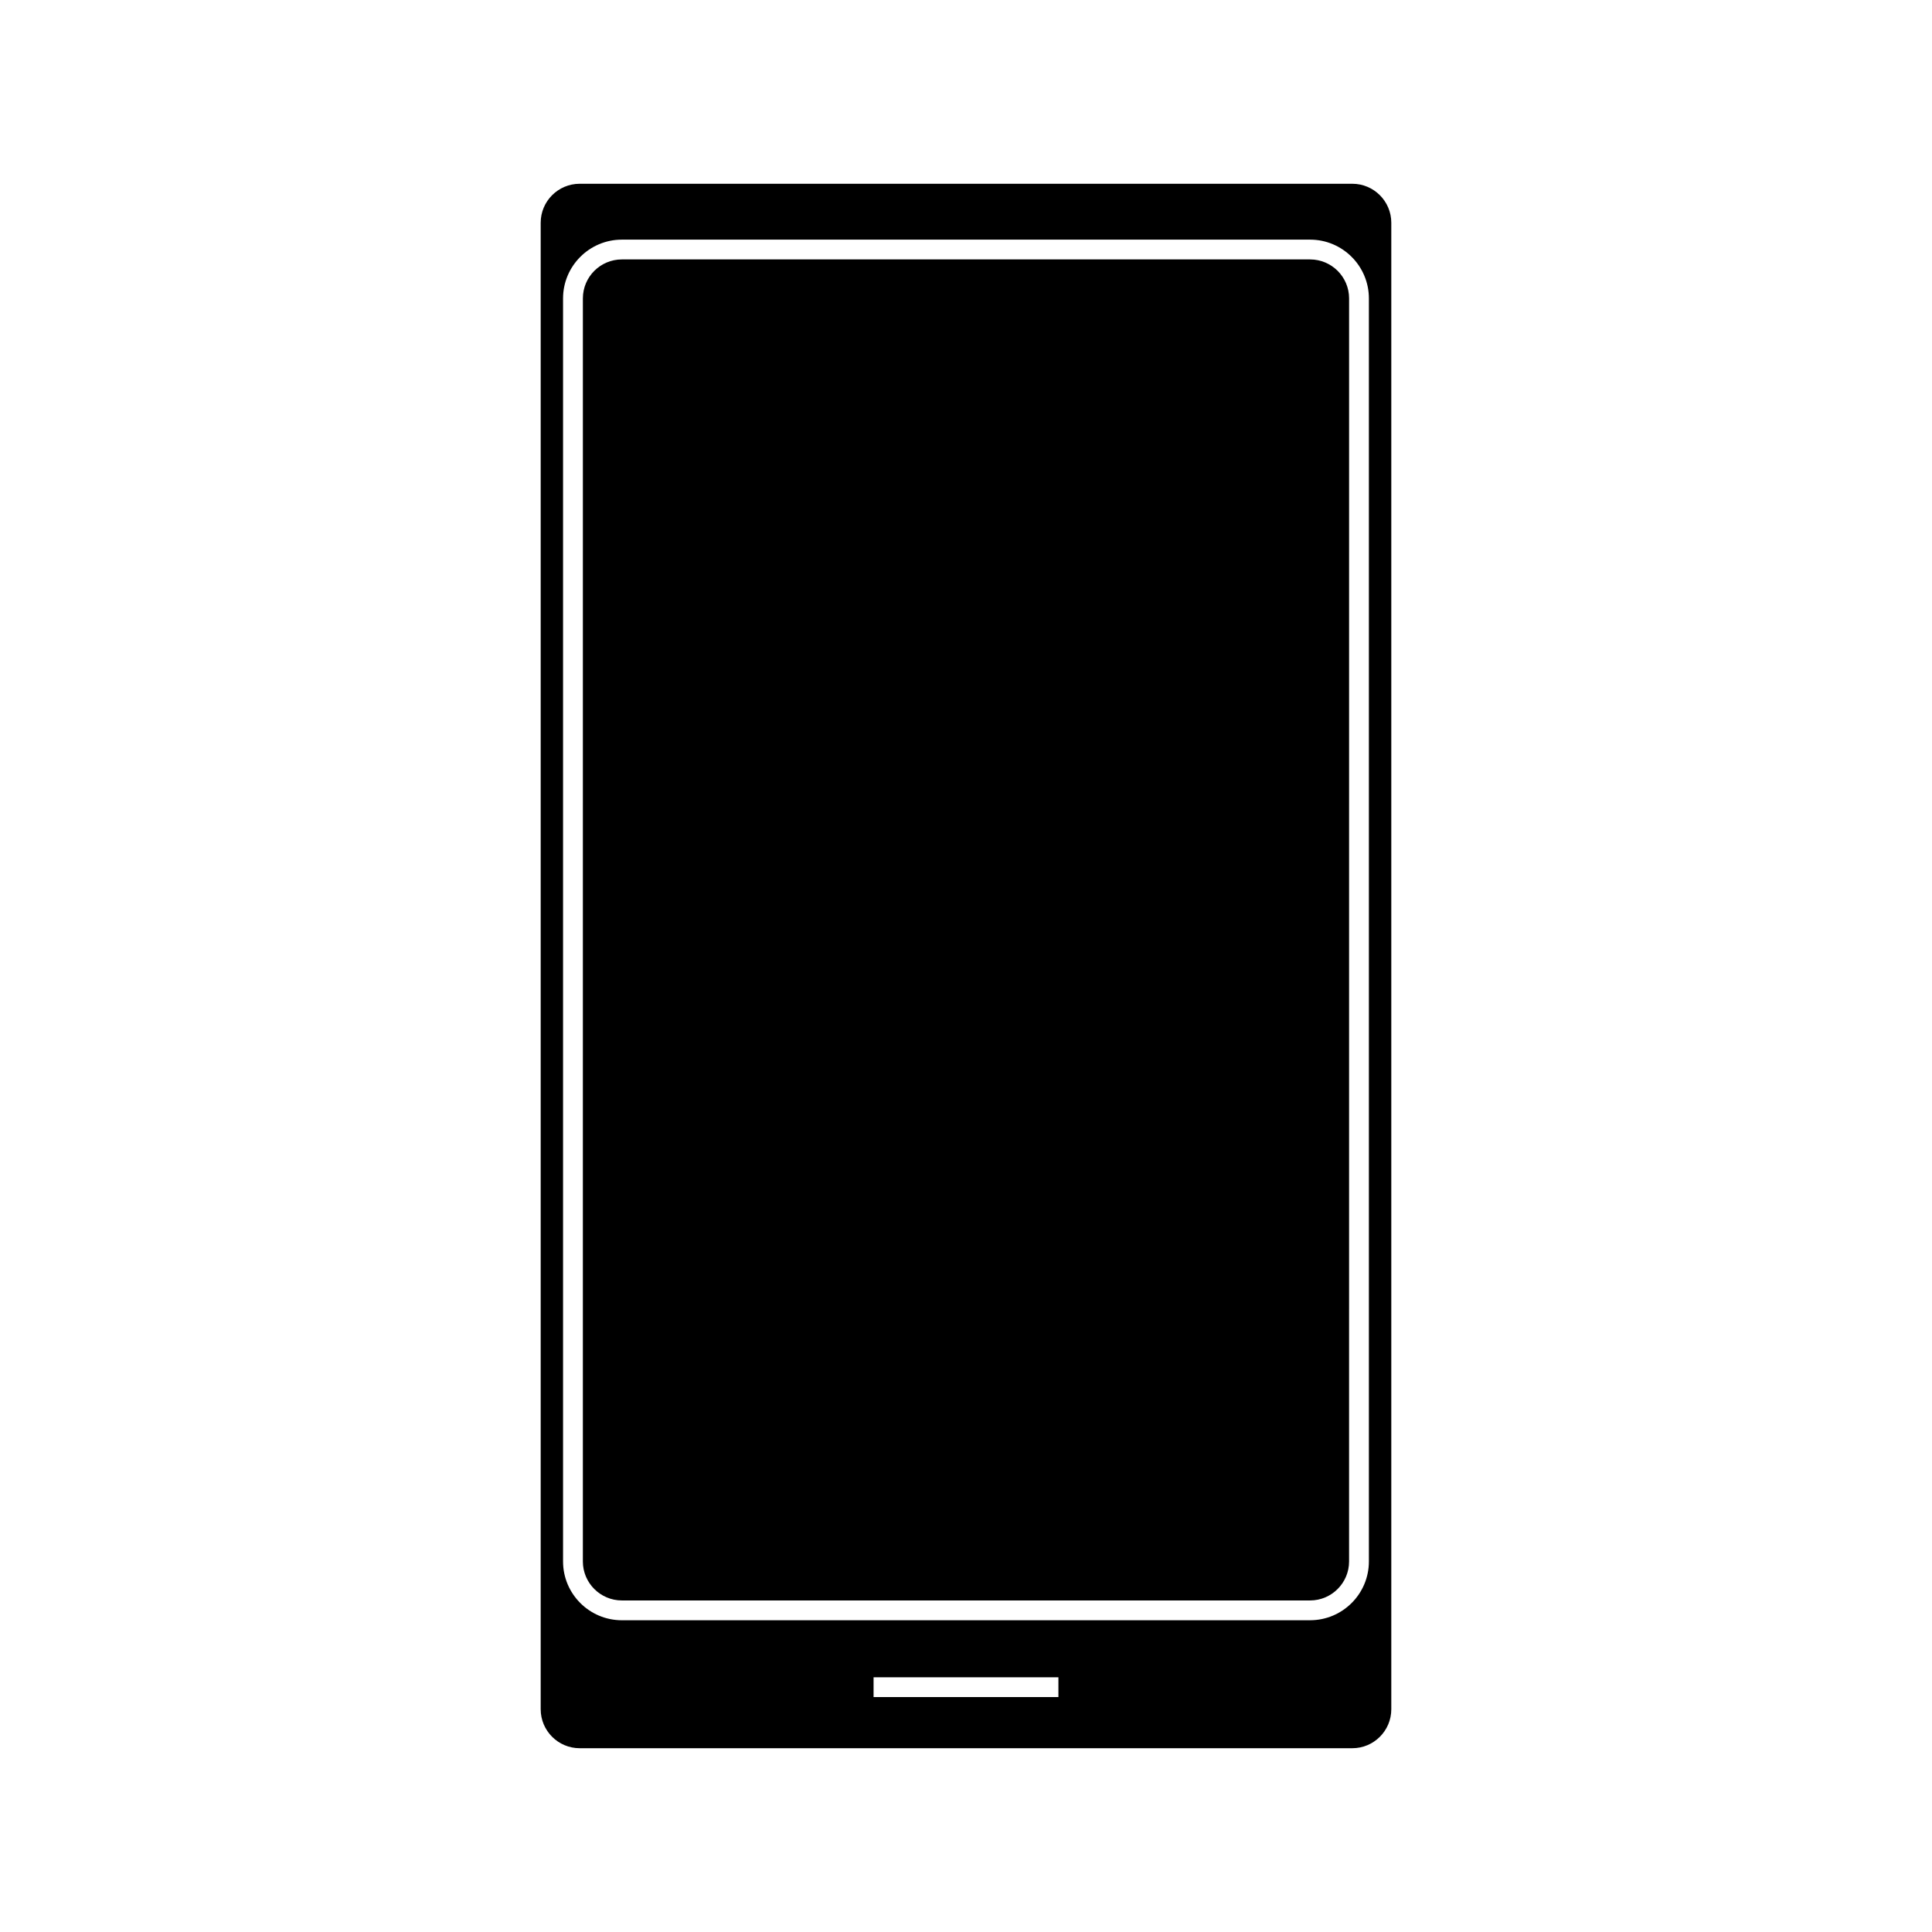
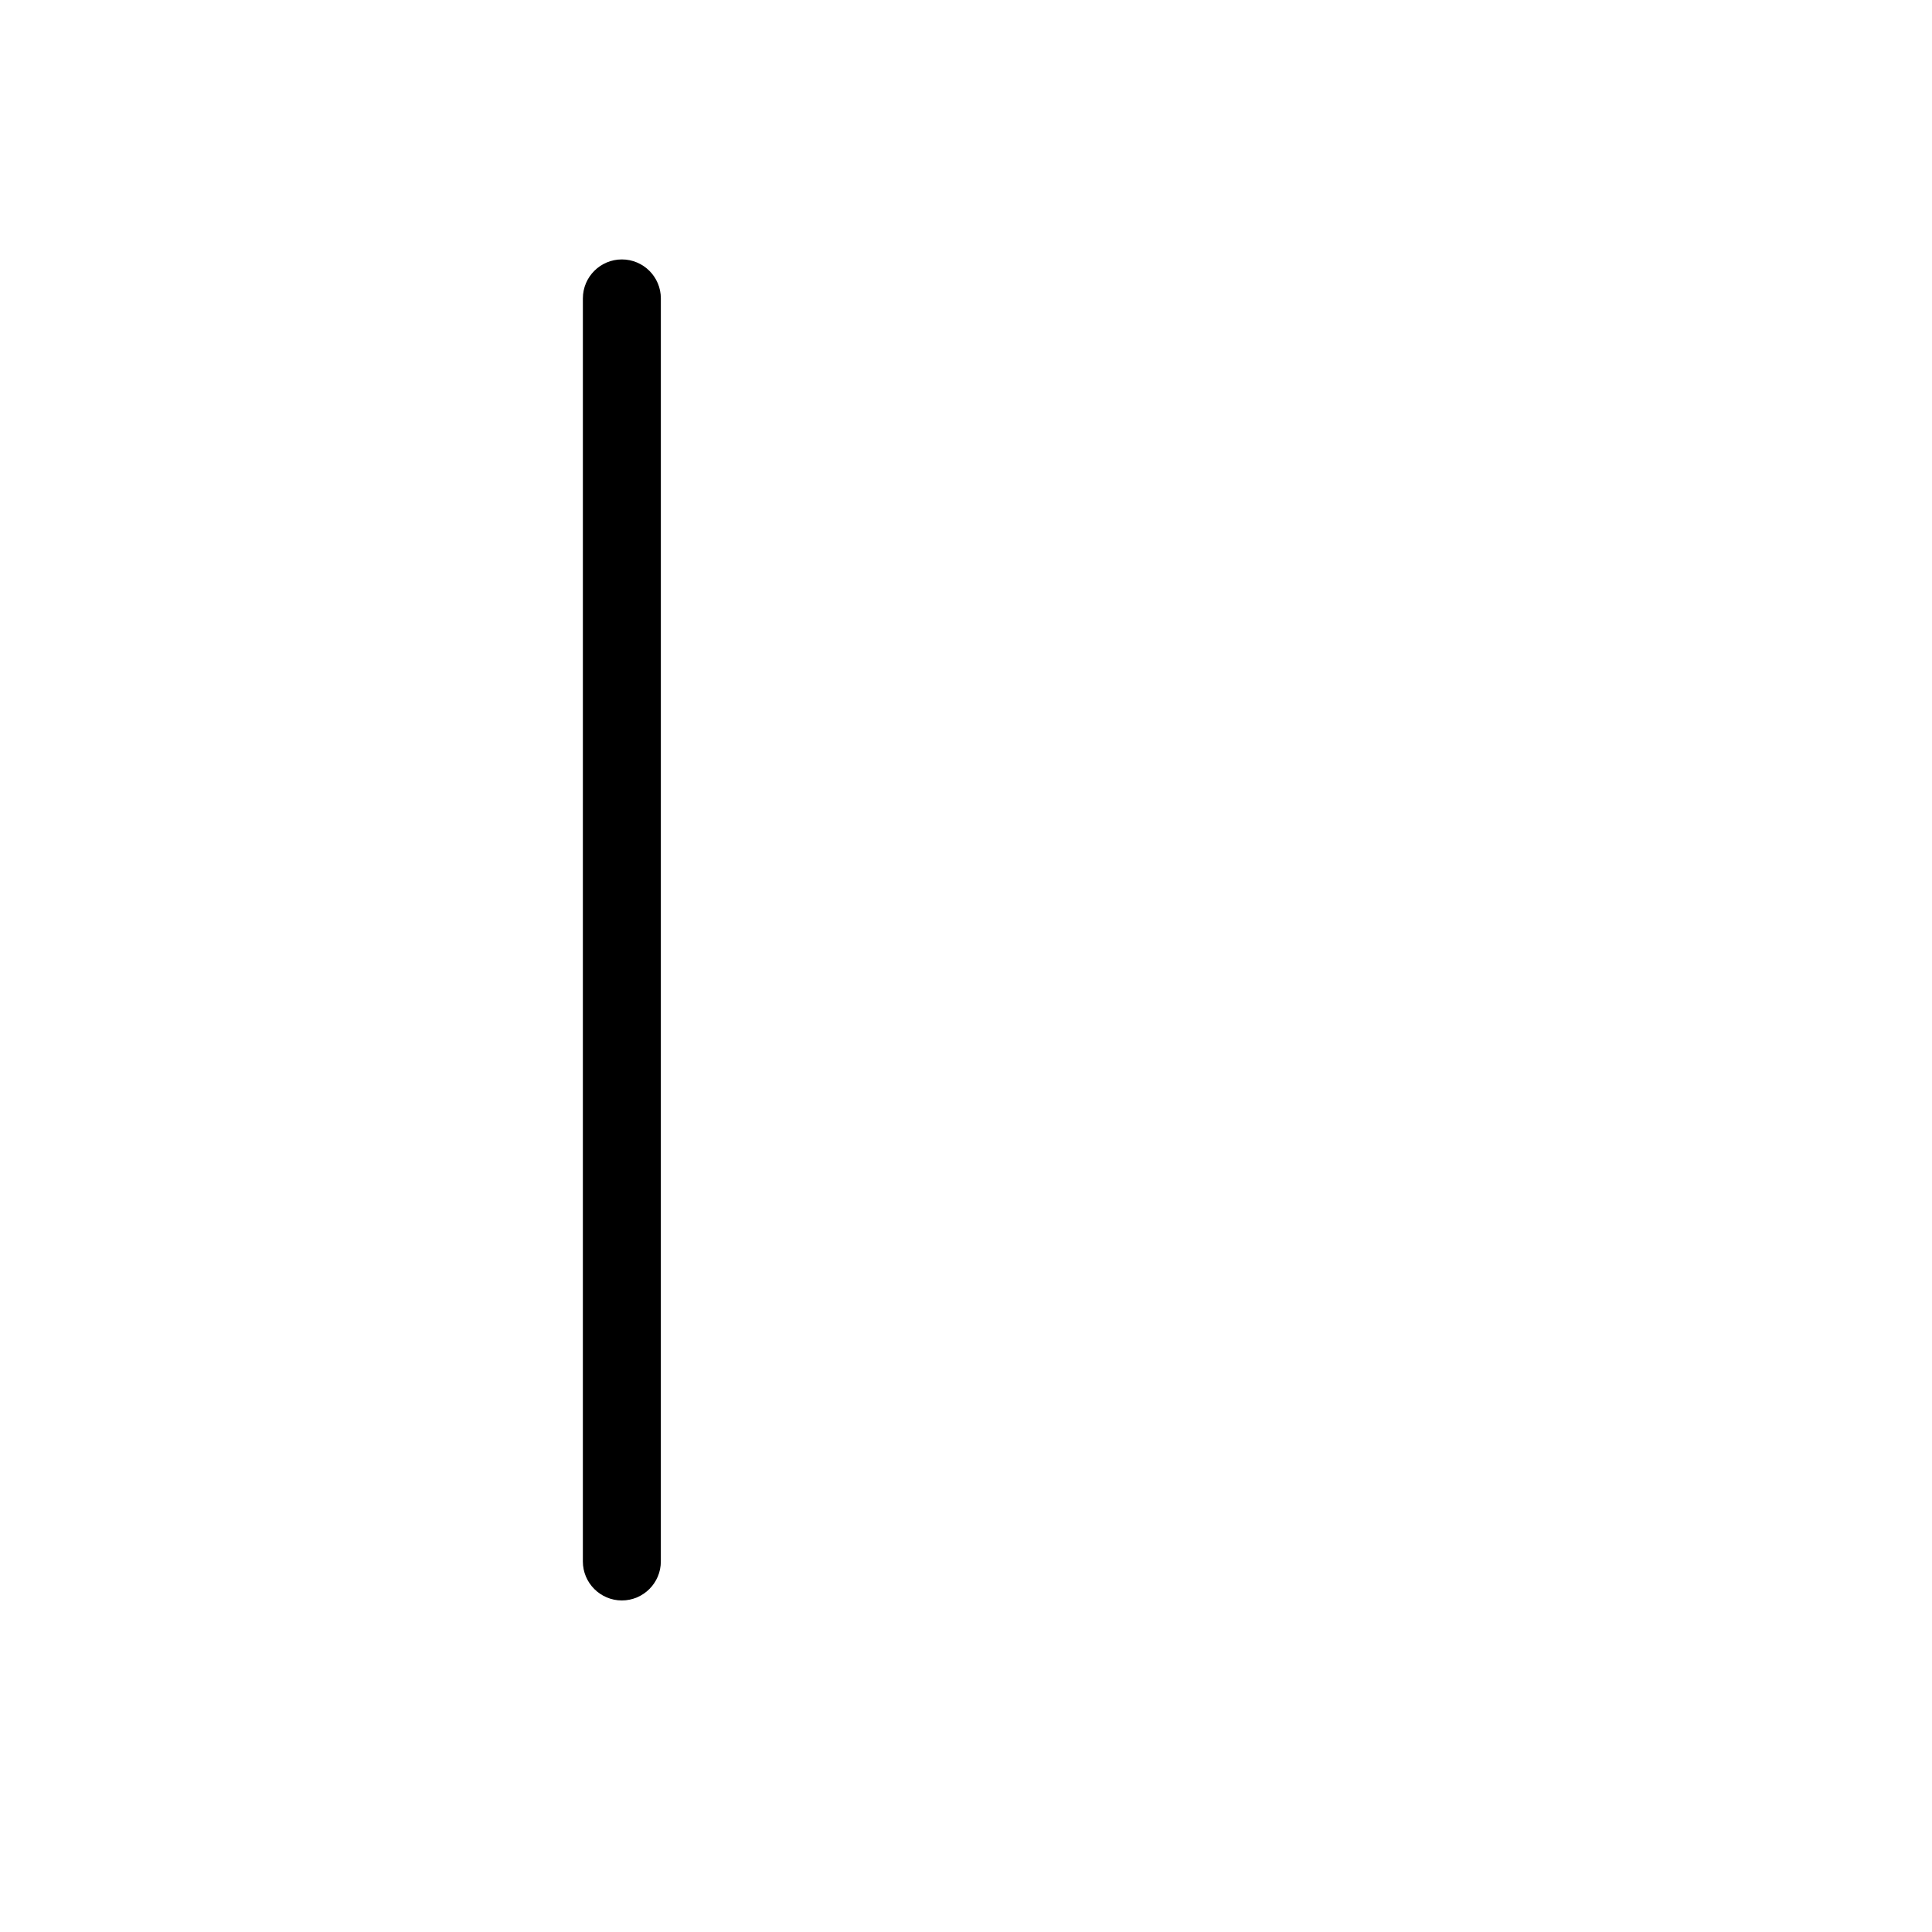
<svg xmlns="http://www.w3.org/2000/svg" fill="#000000" width="800px" height="800px" version="1.1" viewBox="144 144 512 512">
  <g>
-     <path d="m491.19 212.75h-182.39c-5.699 0-10.332 4.633-10.332 10.328l-0.004 334.73c0 5.688 4.641 10.328 10.332 10.328h182.39c5.699 0 10.332-4.641 10.332-10.328l0.004-334.73c0-5.695-4.633-10.328-10.336-10.328z" />
-     <path d="m502.38 192.7h-204.76c-5.699 0-10.332 4.633-10.332 10.328v393.94c0 5.695 4.641 10.328 10.332 10.328h204.76c5.695 0 10.328-4.633 10.328-10.328v-393.94c0-5.695-4.637-10.328-10.328-10.328zm-77.891 401.04h-48.984v-5.246h48.984zm82.281-35.934c0 8.59-6.992 15.574-15.582 15.574l-182.39 0.004c-8.59 0-15.582-6.984-15.582-15.574v-334.73c0-8.586 6.992-15.574 15.582-15.574h182.39c8.59 0 15.582 6.984 15.582 15.574z" />
+     <path d="m491.19 212.75h-182.39c-5.699 0-10.332 4.633-10.332 10.328l-0.004 334.73c0 5.688 4.641 10.328 10.332 10.328c5.699 0 10.332-4.641 10.332-10.328l0.004-334.73c0-5.695-4.633-10.328-10.336-10.328z" />
  </g>
</svg>